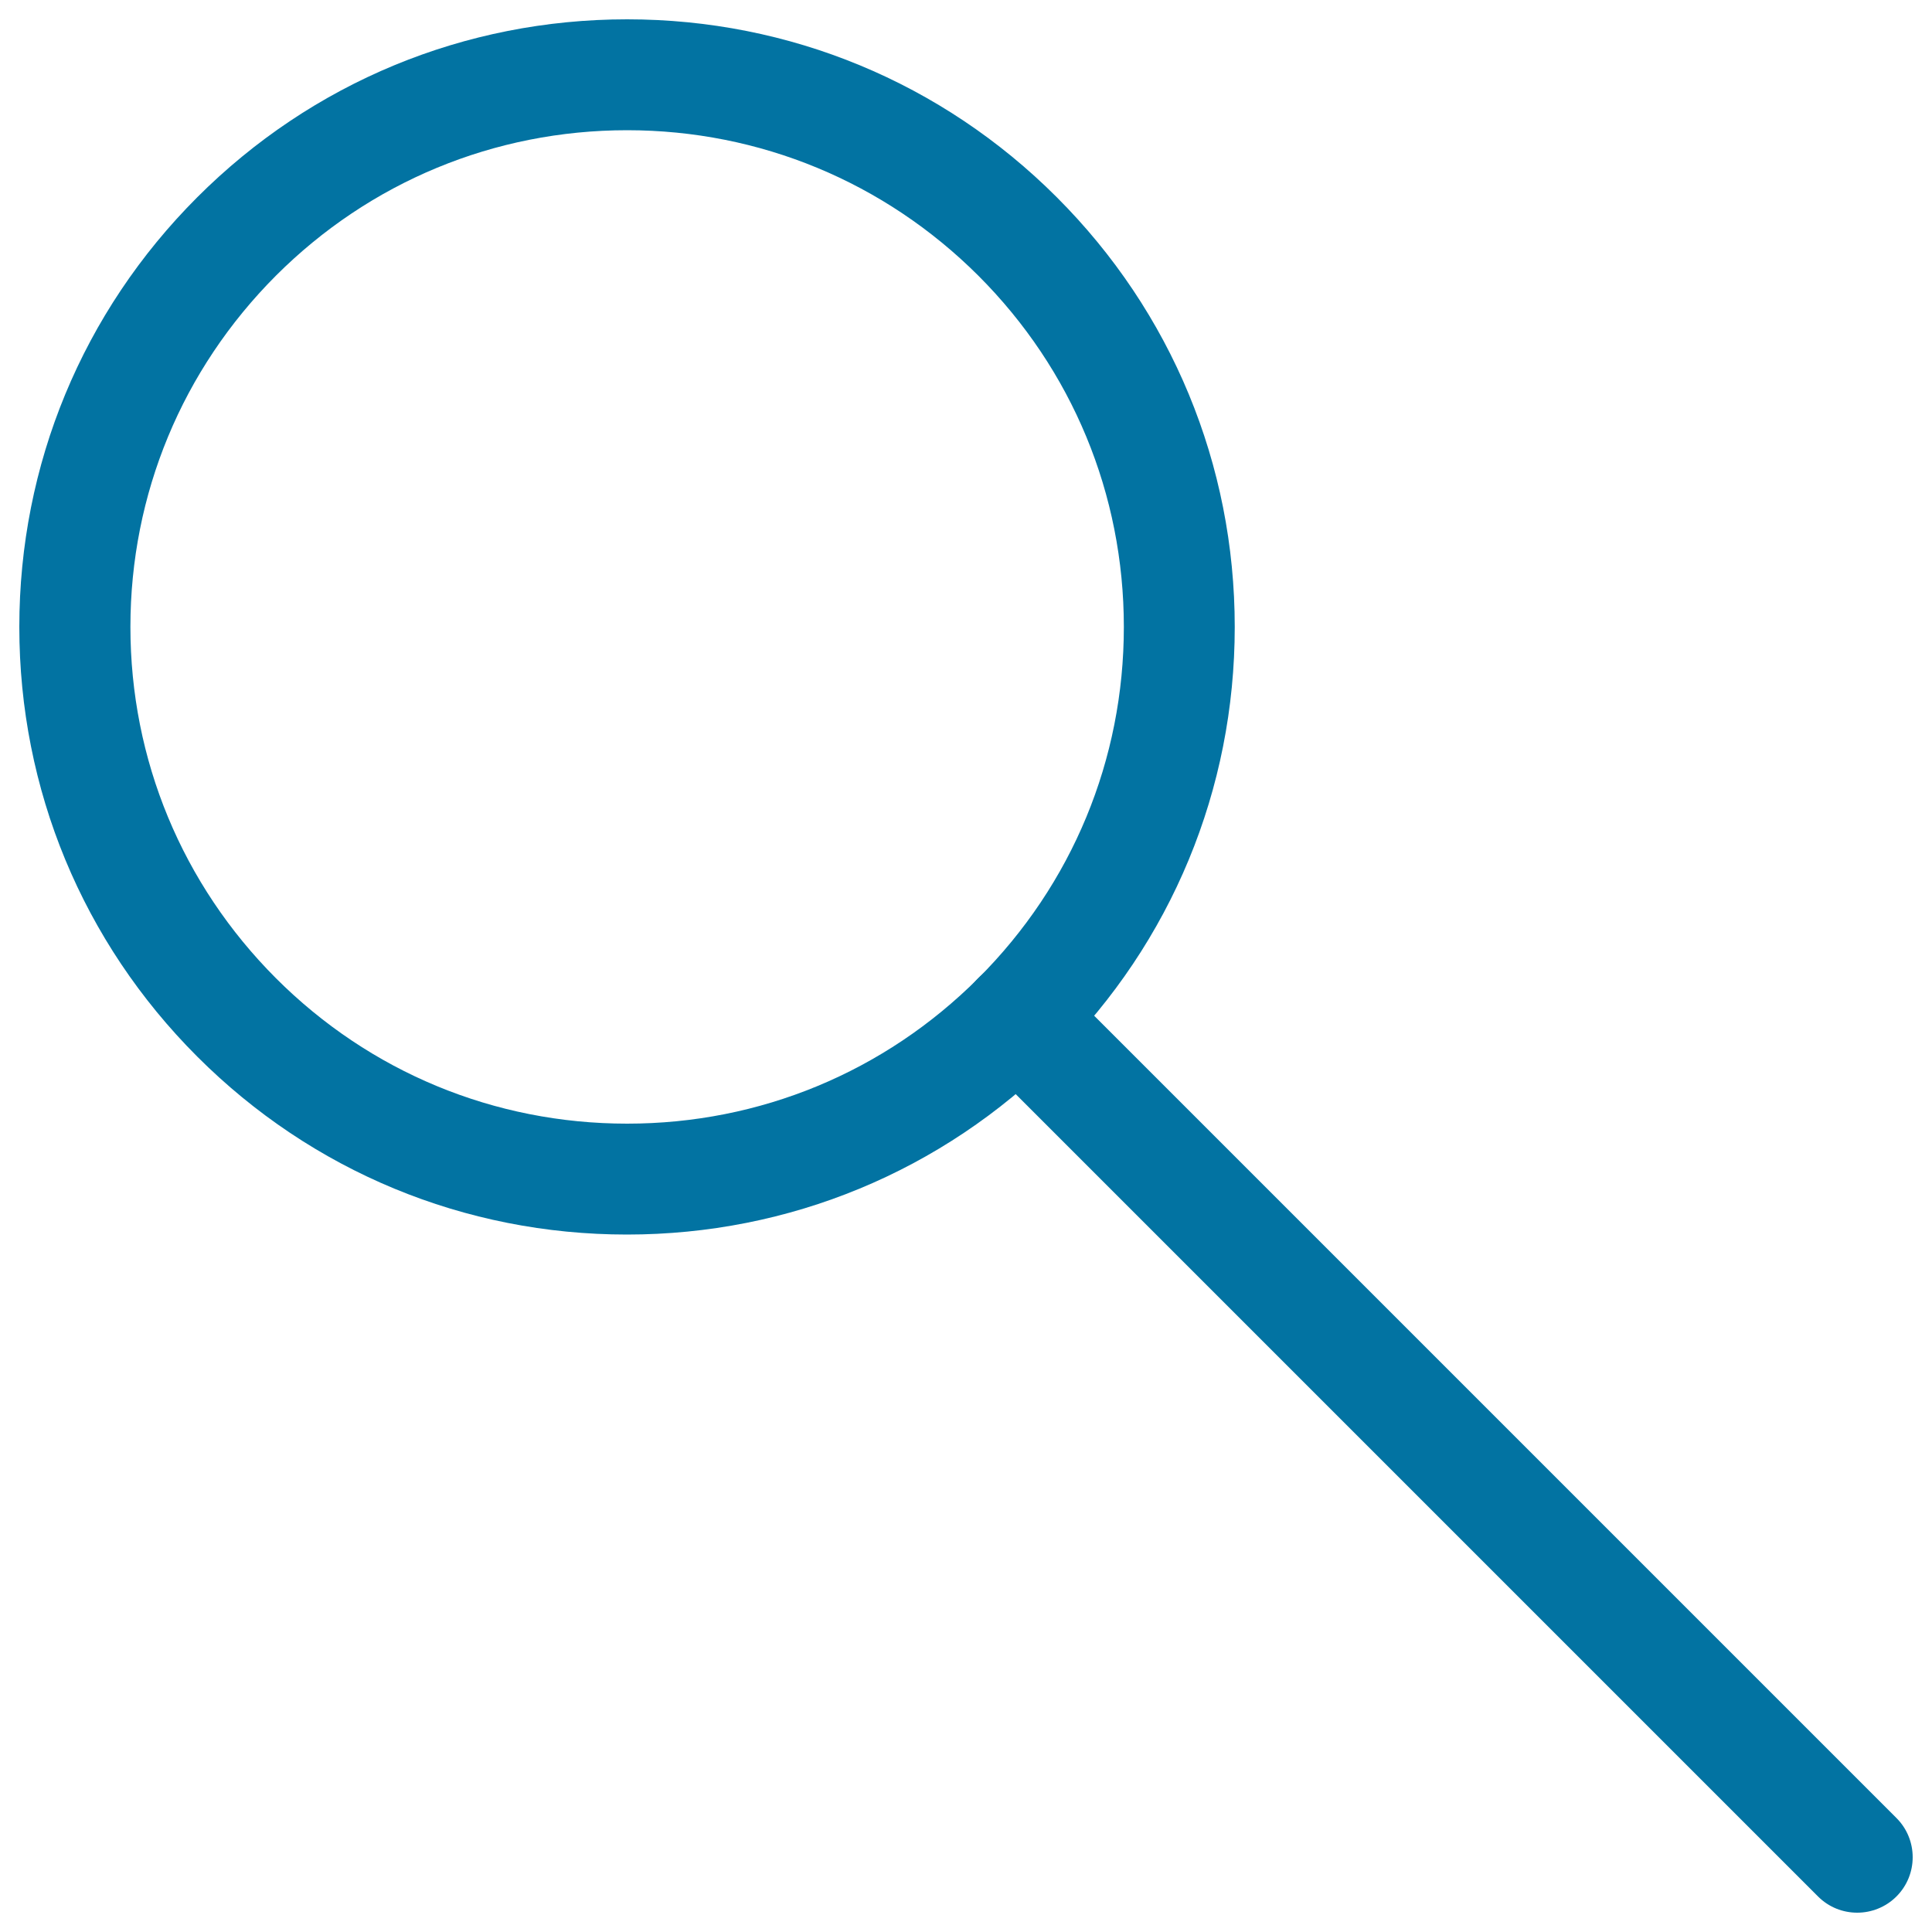
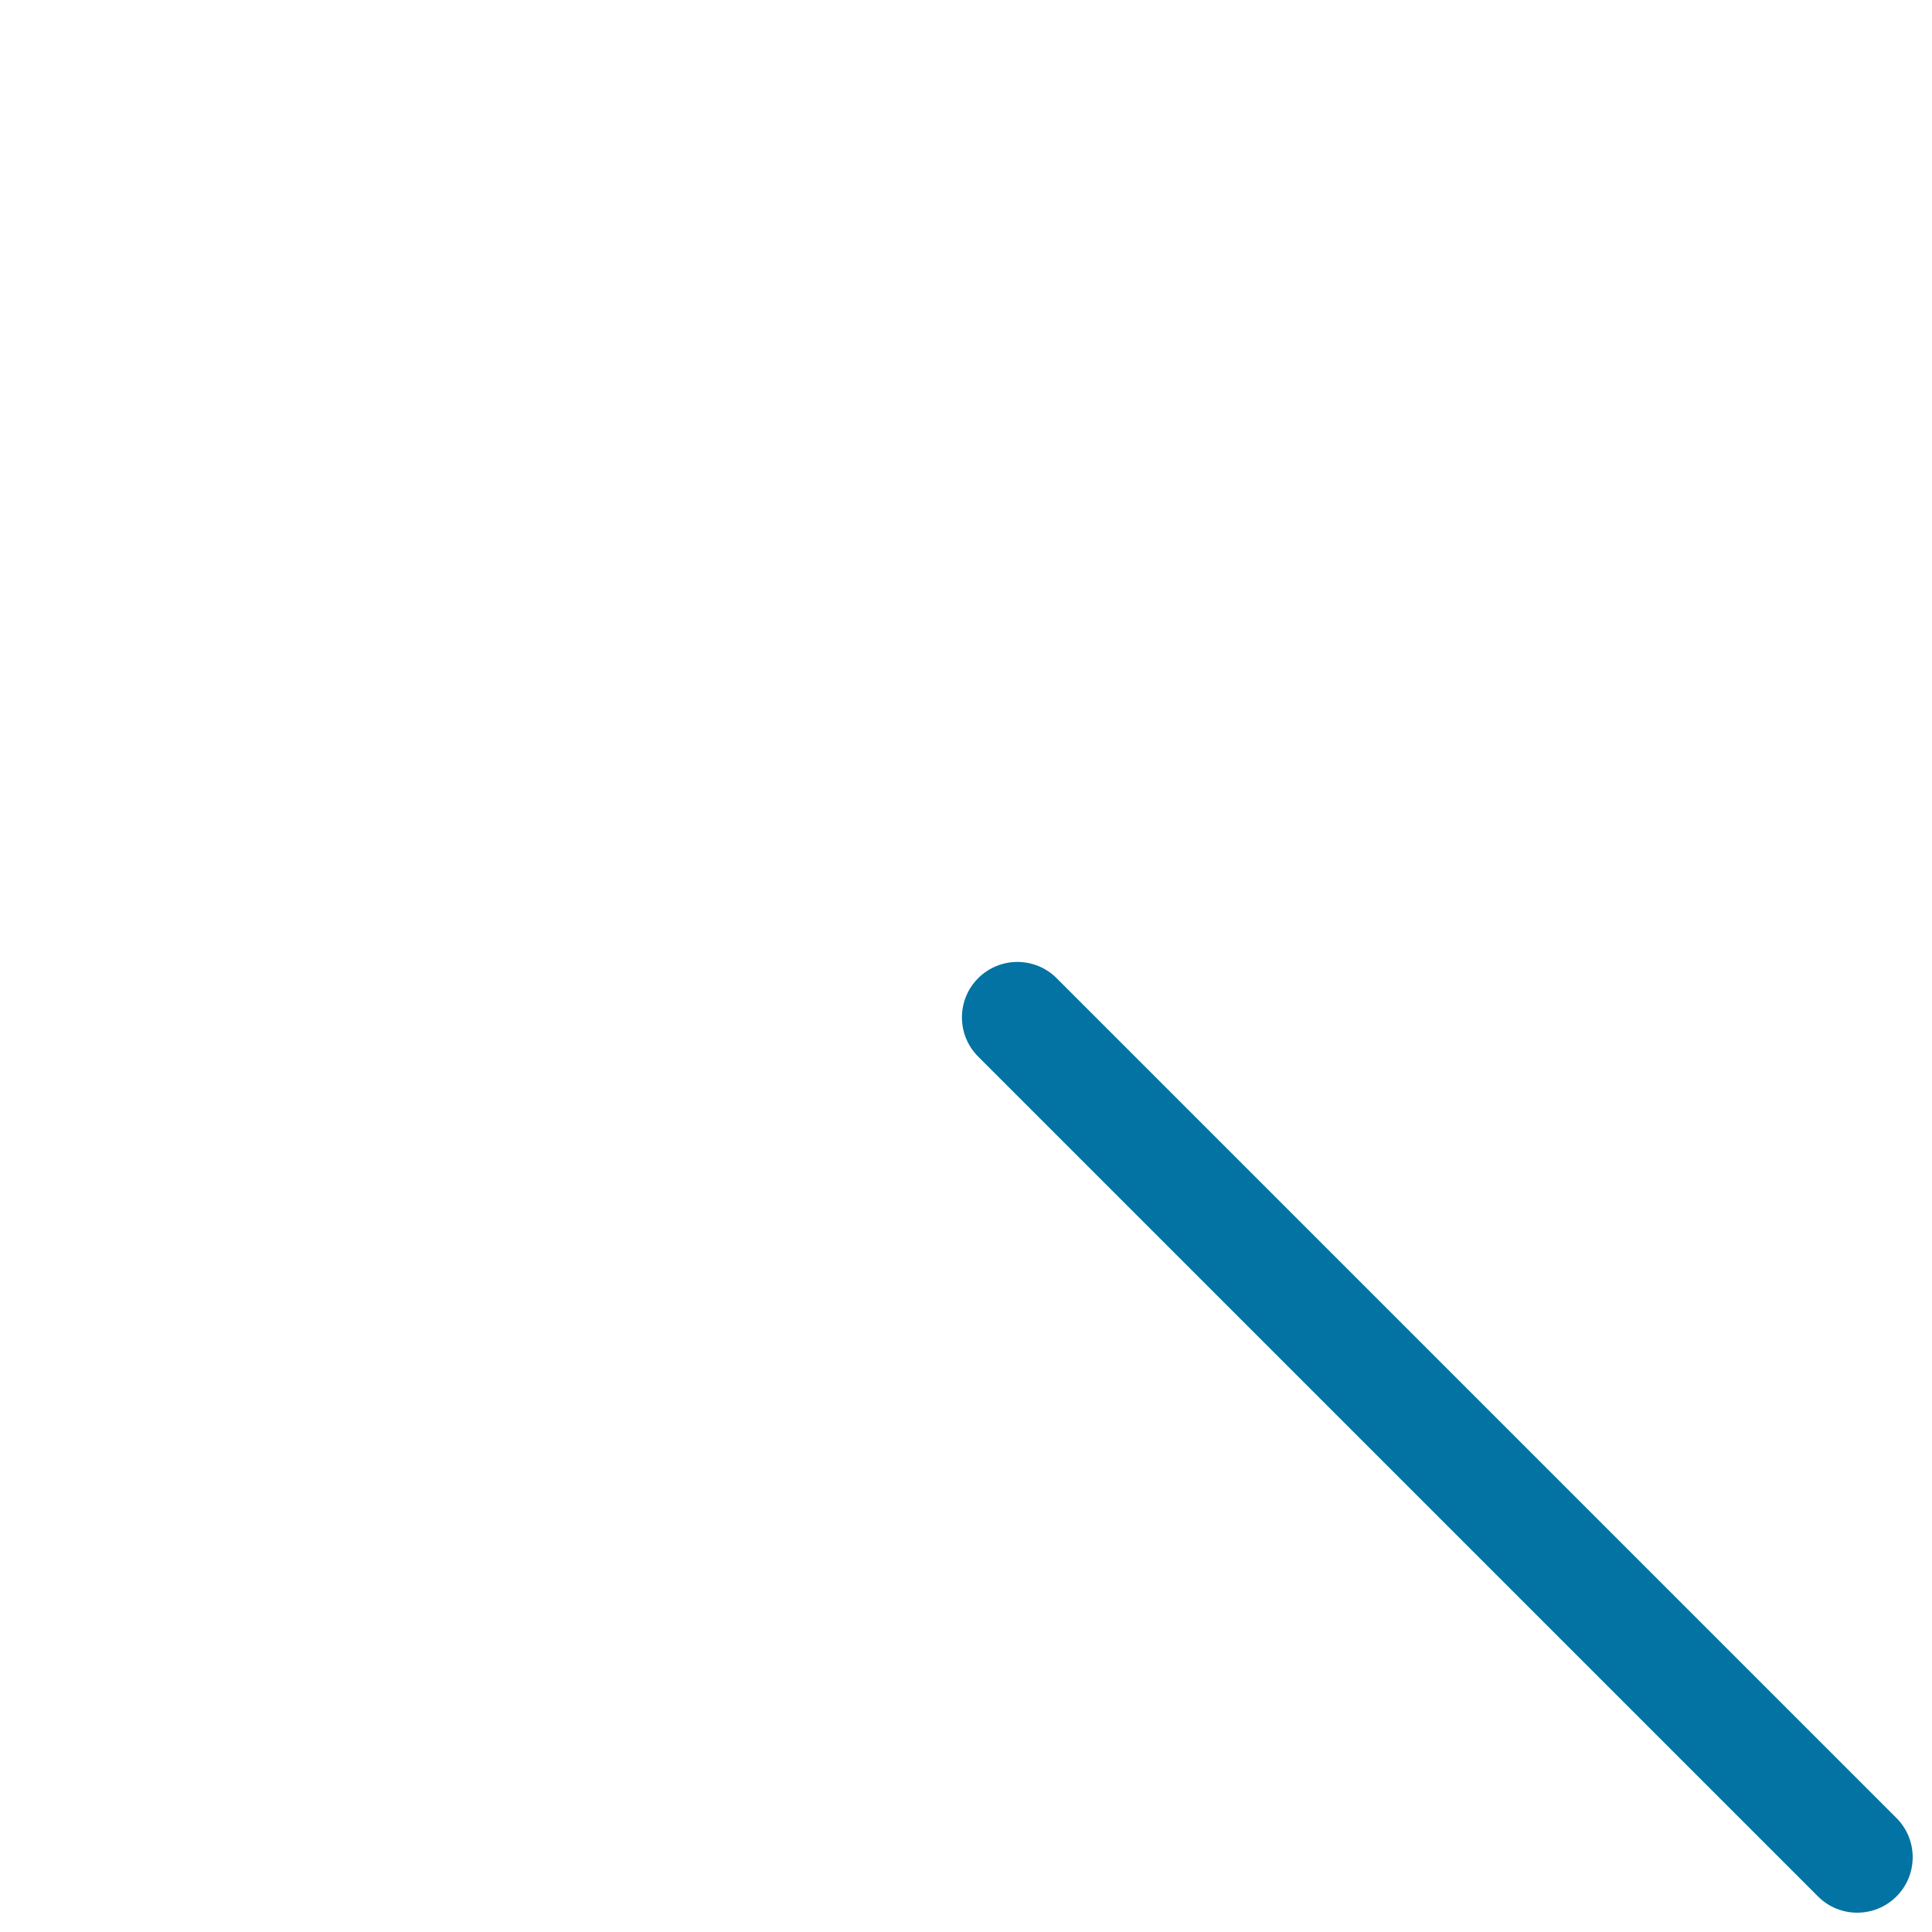
<svg xmlns="http://www.w3.org/2000/svg" viewBox="0 0 1000 1000" style="fill:#0273a2">
  <title>Zoom SVG icon</title>
  <g>
    <g>
      <g>
        <g>
-           <path d="M324.5,639c-84,0-163-32.7-222.4-92.1C42.7,487.5,10,408.5,10,324.5c0-84,32.7-163,92.1-222.4C161.5,42.7,240.5,10,324.6,10c84,0,163,32.7,222.4,92.1c59.4,59.4,92.1,138.4,92.1,222.4s-32.7,163-92.1,222.4C487.5,606.3,408.5,639,324.5,639z M324.6,67.4c-68.7,0-133.3,26.8-181.8,75.3c-48.5,48.6-75.3,113.1-75.3,181.8s26.8,133.2,75.3,181.8c48.6,48.6,113.1,75.3,181.8,75.3c68.7,0,133.2-26.7,181.8-75.3c48.6-48.6,75.3-113.1,75.3-181.8s-26.7-133.2-75.3-181.8C457.8,94.2,393.2,67.4,324.6,67.4z" />
-         </g>
+           </g>
      </g>
      <g>
        <g>
          <path d="M961.3,990c-7.4,0-14.7-2.8-20.3-8.4L506.3,546.9c-11.2-11.2-11.2-29.4,0-40.6c11.2-11.2,29.4-11.2,40.6,0L981.6,941c11.2,11.2,11.2,29.4,0,40.6C976,987.2,968.6,990,961.3,990z" />
        </g>
      </g>
    </g>
  </g>
</svg>